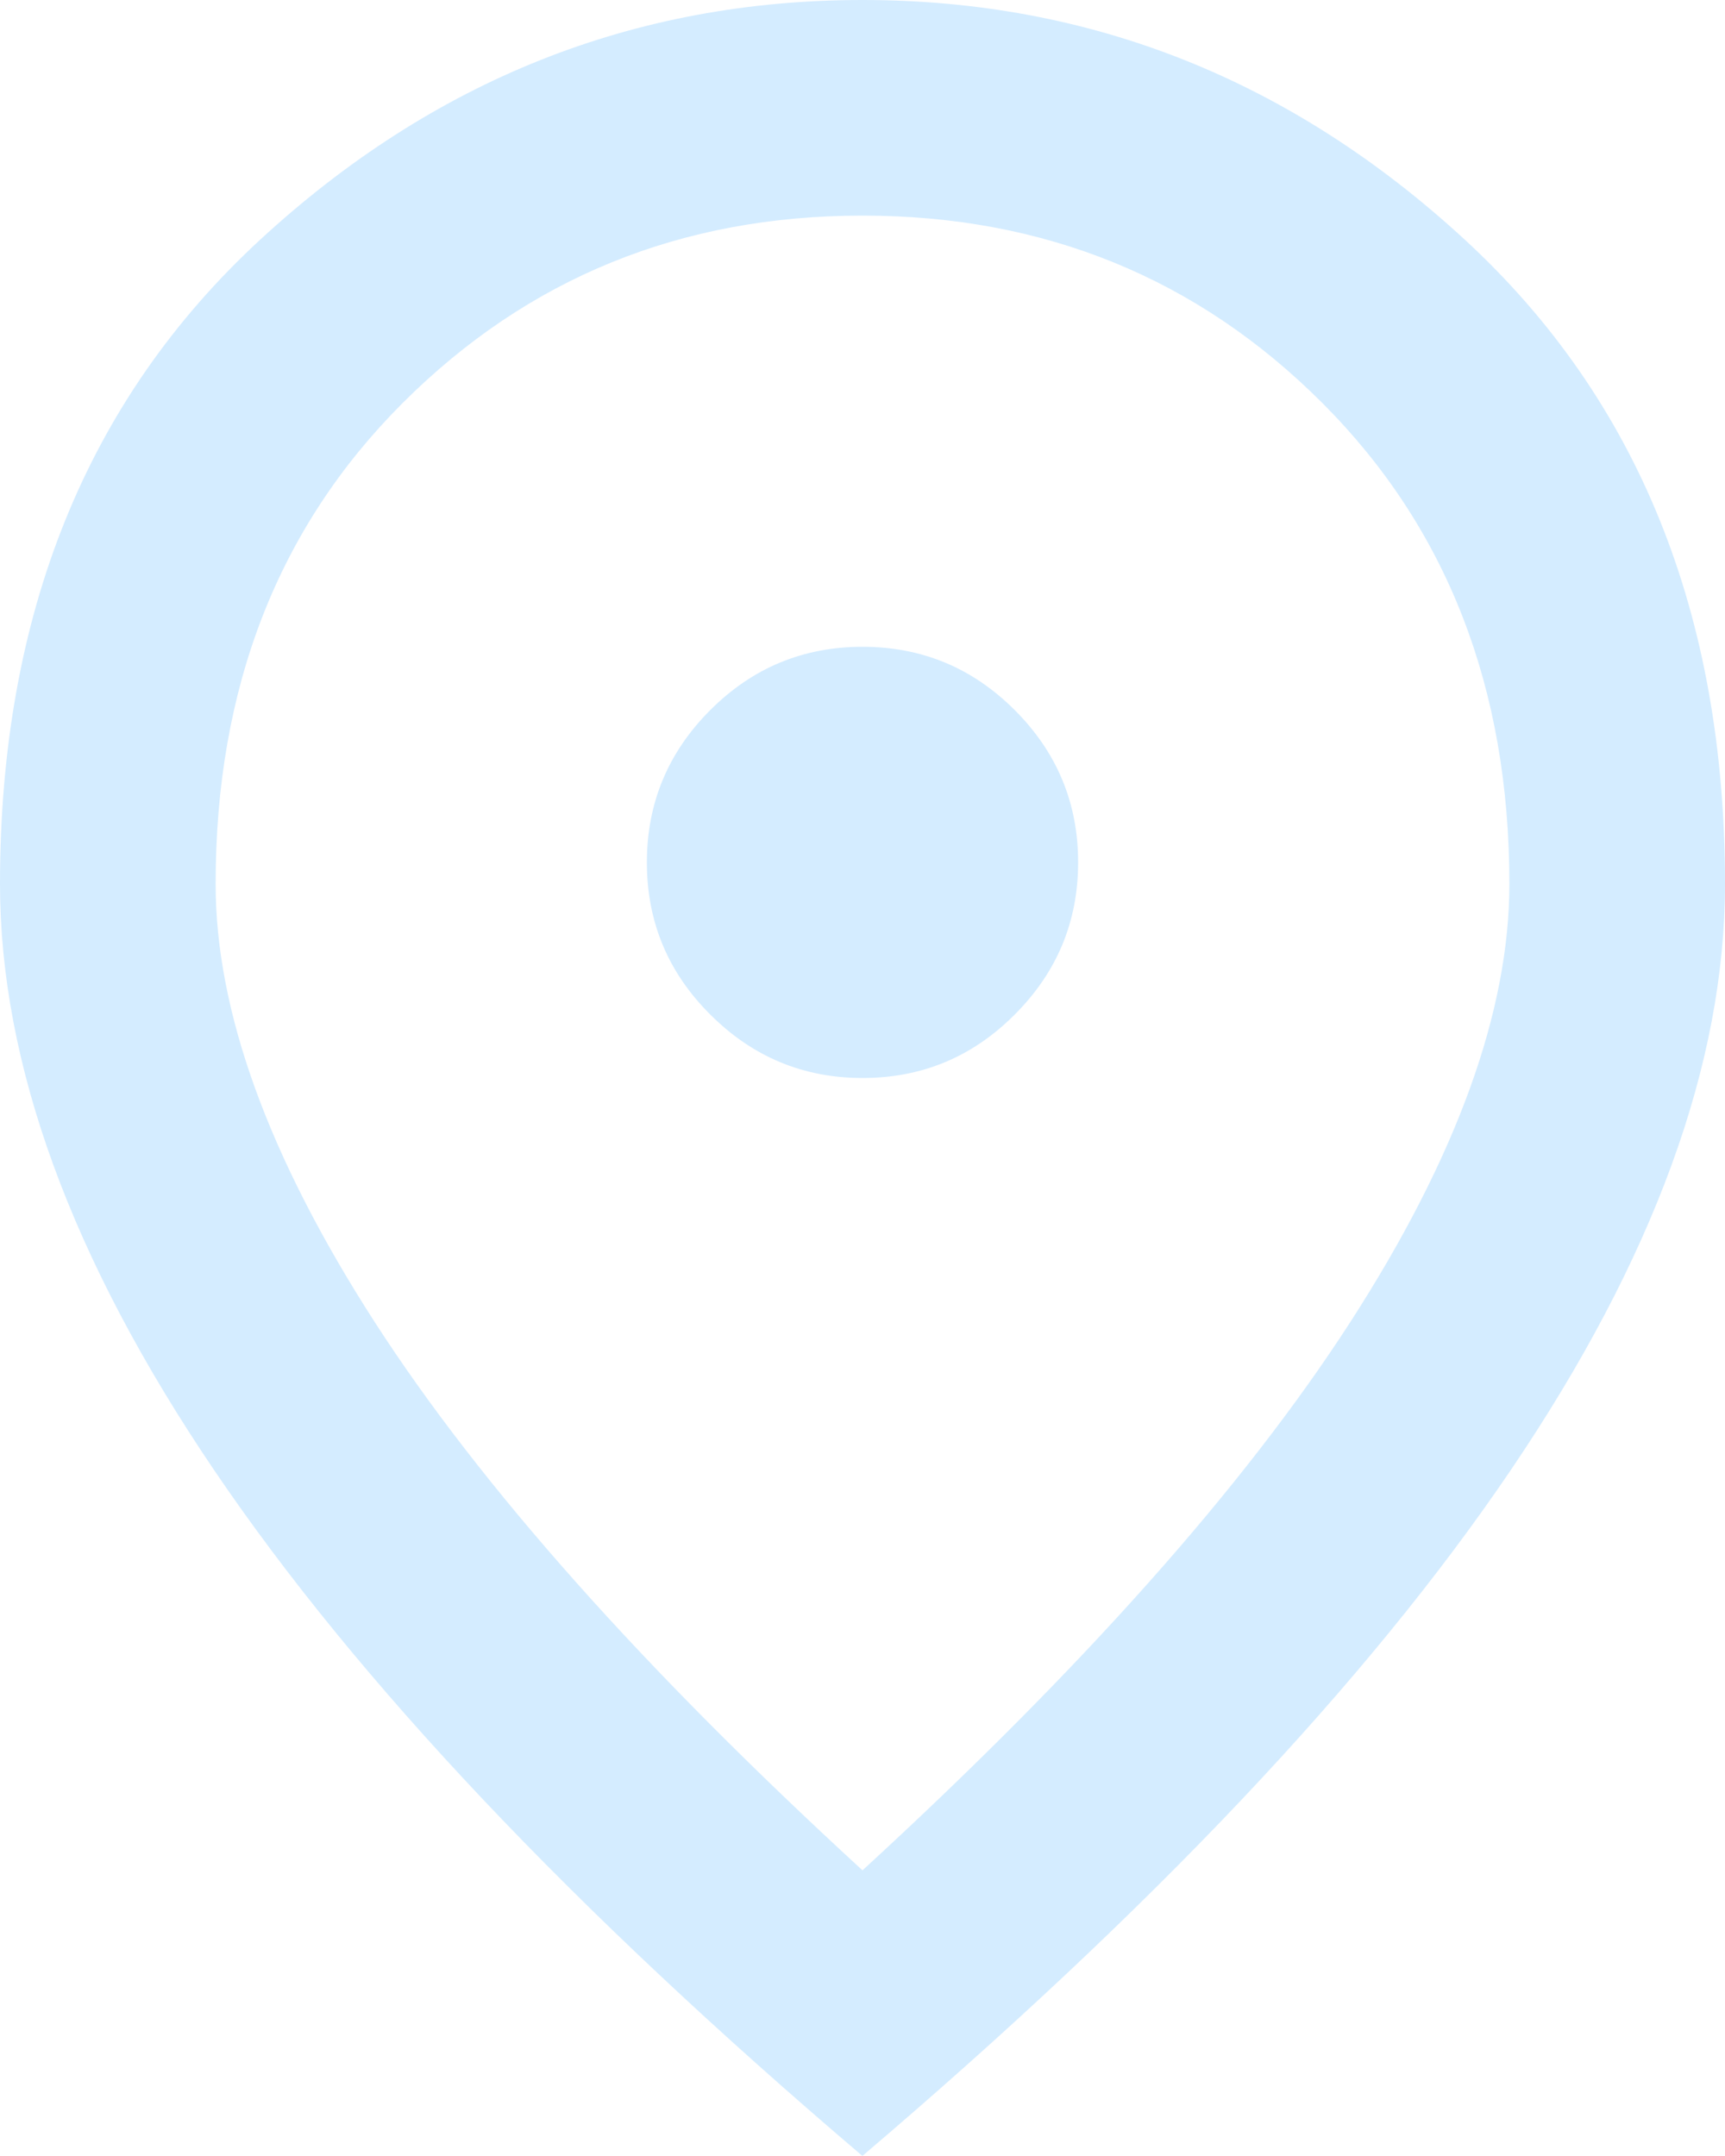
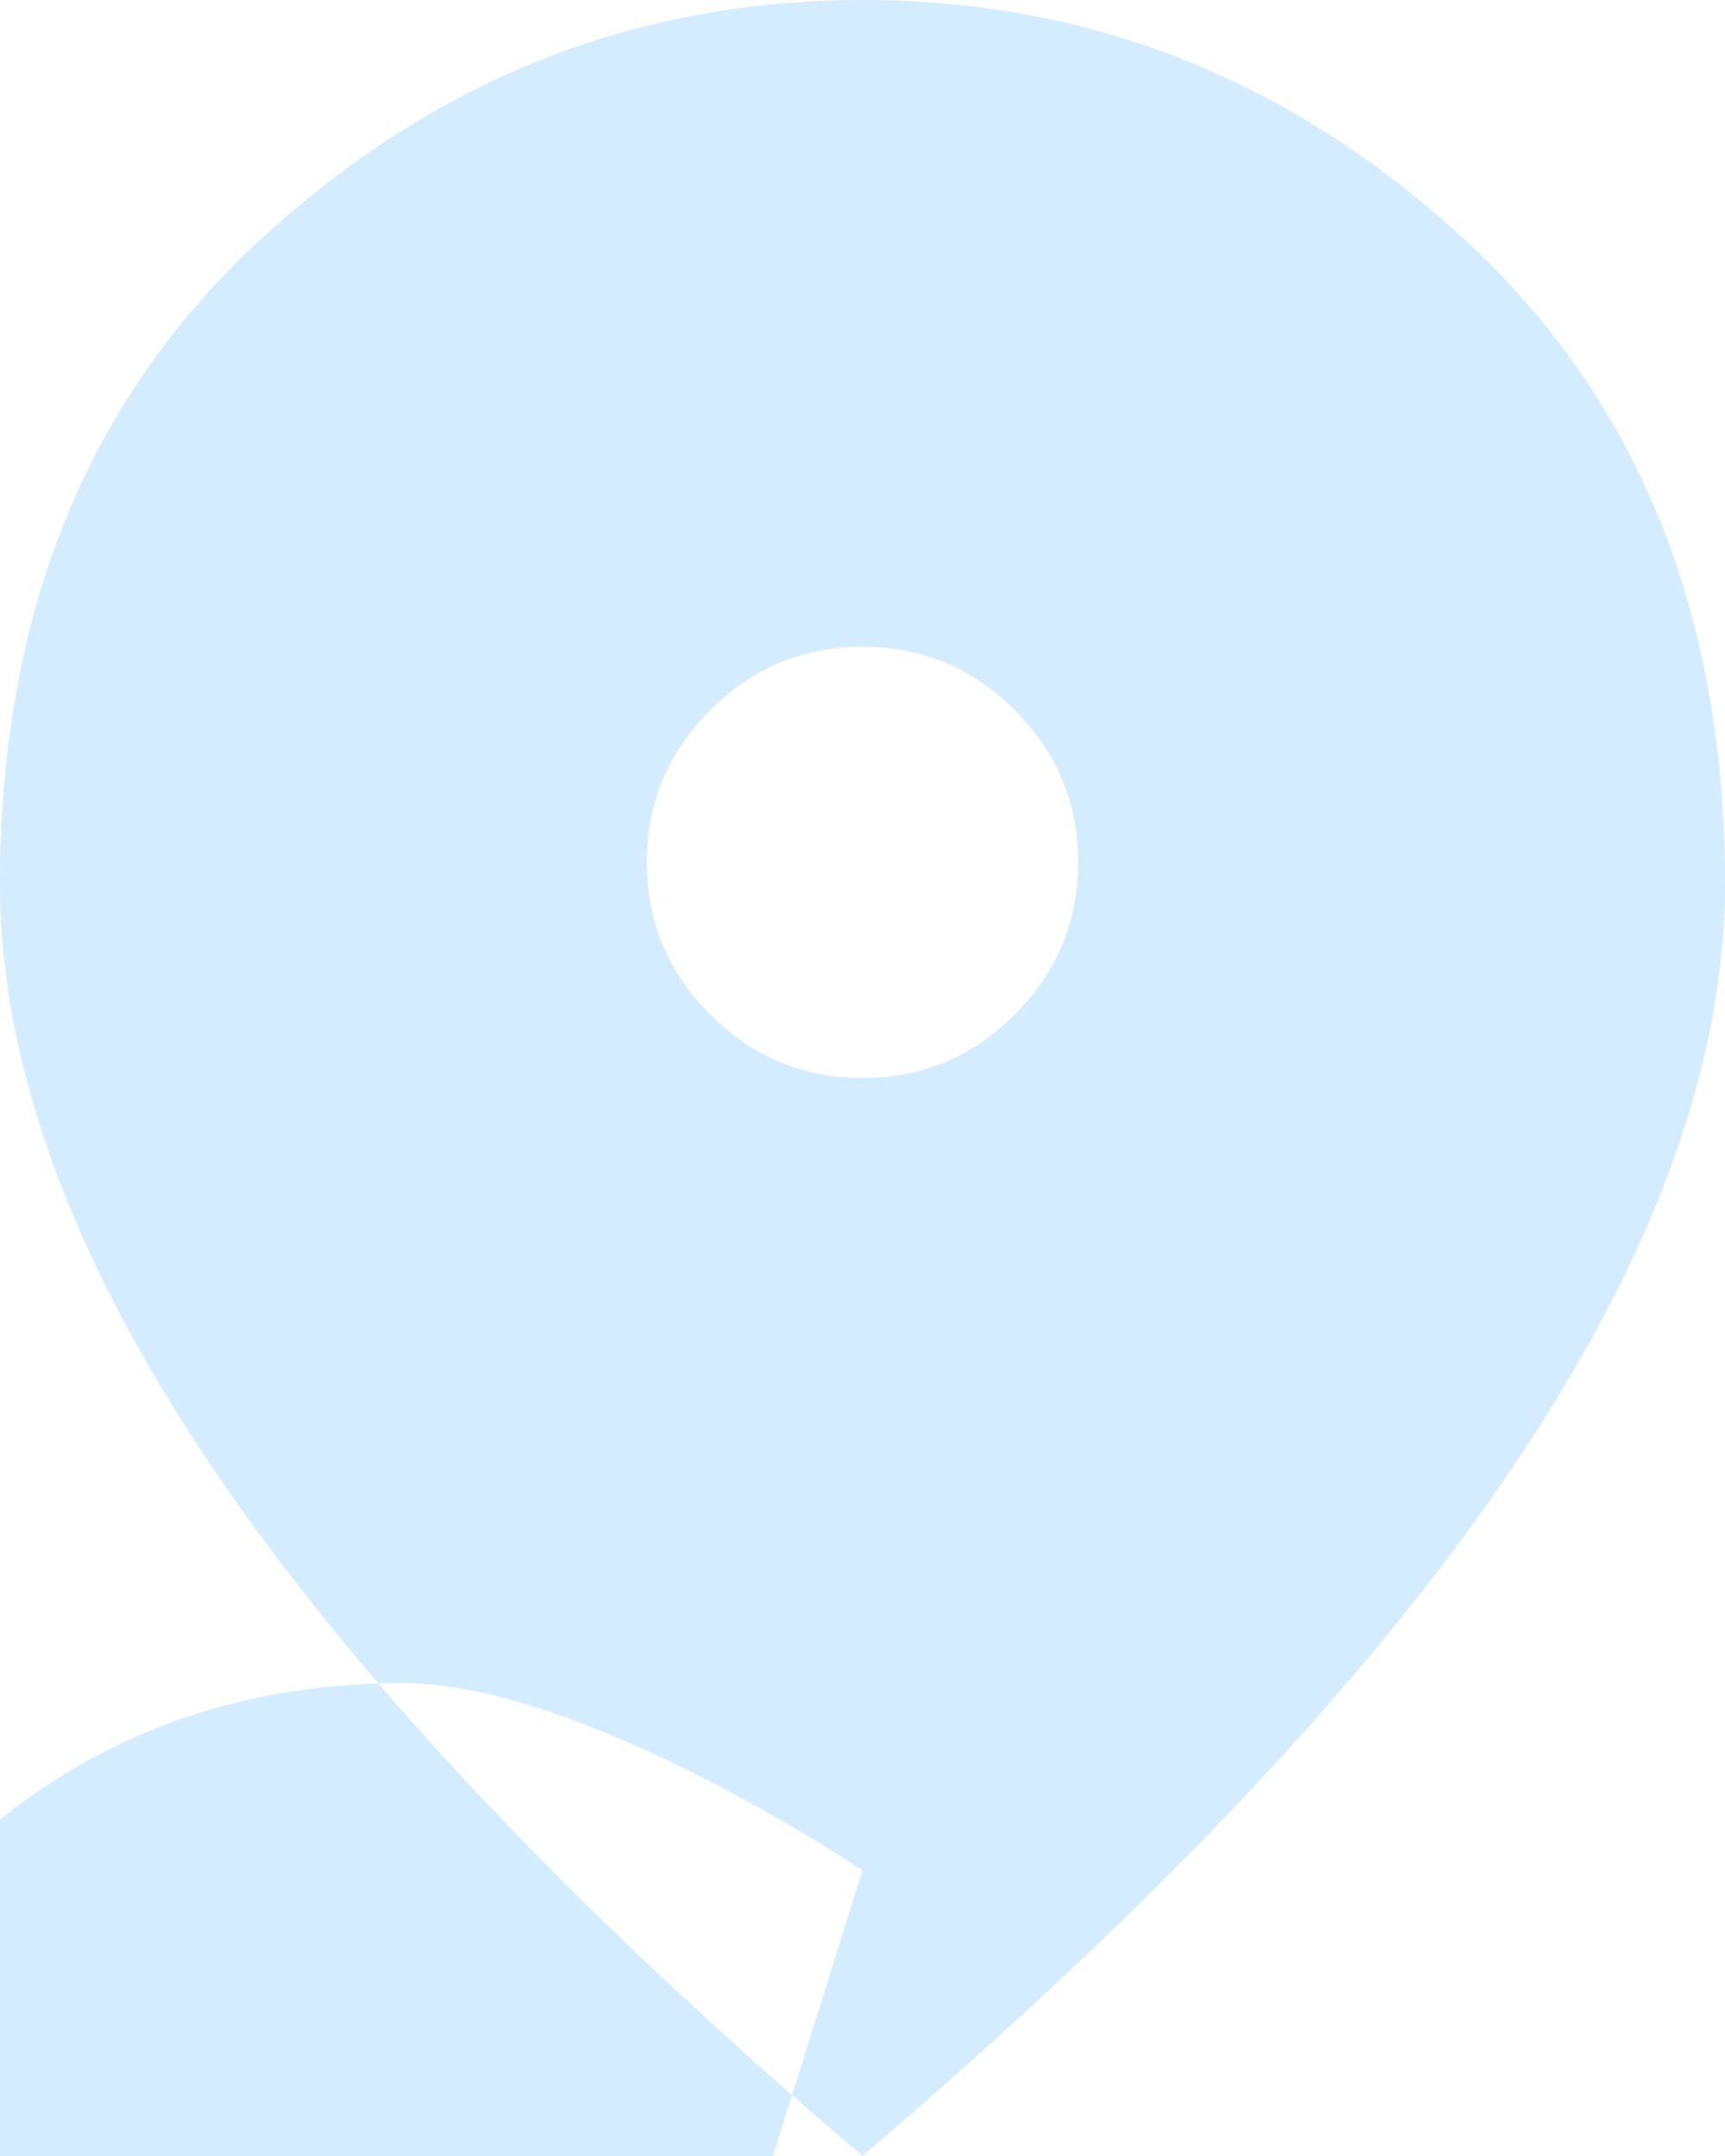
<svg xmlns="http://www.w3.org/2000/svg" id="_レイヤー_1" data-name="レイヤー 1" width="96" height="120" viewBox="0 0 96 120">
  <defs>
    <style>
      .cls-1 {
        fill: #d4ecff;
      }
    </style>
  </defs>
-   <path class="cls-1" d="M48,60c3.3,0,6.12-1.17,8.47-3.53,2.35-2.35,3.53-5.17,3.53-8.47s-1.17-6.12-3.53-8.48c-2.35-2.35-5.17-3.52-8.47-3.52s-6.12,1.17-8.47,3.52c-2.35,2.35-3.53,5.18-3.53,8.48s1.17,6.12,3.53,8.47c2.35,2.35,5.17,3.53,8.47,3.53M48,104.1c12.2-11.2,21.25-21.38,27.15-30.52,5.9-9.15,8.85-17.28,8.85-24.38,0-10.9-3.47-19.83-10.42-26.78s-15.48-10.42-25.58-10.42-18.62,3.47-25.58,10.42-10.42,15.88-10.42,26.78c0,7.1,2.95,15.22,8.85,24.38,5.9,9.15,14.95,19.32,27.15,30.52M48,120c-16.1-13.7-28.12-26.42-36.08-38.17S0,59.2,0,49.2c0-15,4.83-26.95,14.47-35.85C24.12,4.45,35.3,0,48,0s23.88,4.45,33.53,13.35c9.65,8.9,14.47,20.85,14.47,35.85,0,10-3.97,20.88-11.92,32.62s-19.98,24.47-36.08,38.17" />
+   <path class="cls-1" d="M48,60c3.3,0,6.12-1.17,8.47-3.53,2.35-2.35,3.53-5.17,3.53-8.47s-1.17-6.12-3.53-8.48c-2.35-2.35-5.17-3.52-8.47-3.52s-6.12,1.17-8.47,3.52c-2.35,2.35-3.53,5.18-3.53,8.48s1.17,6.12,3.53,8.47c2.35,2.35,5.17,3.53,8.47,3.53M48,104.1s-15.48-10.42-25.58-10.42-18.62,3.47-25.58,10.42-10.42,15.88-10.42,26.78c0,7.1,2.95,15.22,8.85,24.38,5.9,9.15,14.95,19.32,27.15,30.52M48,120c-16.1-13.7-28.12-26.42-36.08-38.17S0,59.2,0,49.2c0-15,4.83-26.95,14.47-35.85C24.12,4.45,35.3,0,48,0s23.88,4.45,33.53,13.35c9.65,8.9,14.47,20.85,14.47,35.85,0,10-3.97,20.88-11.92,32.62s-19.98,24.47-36.08,38.17" />
</svg>